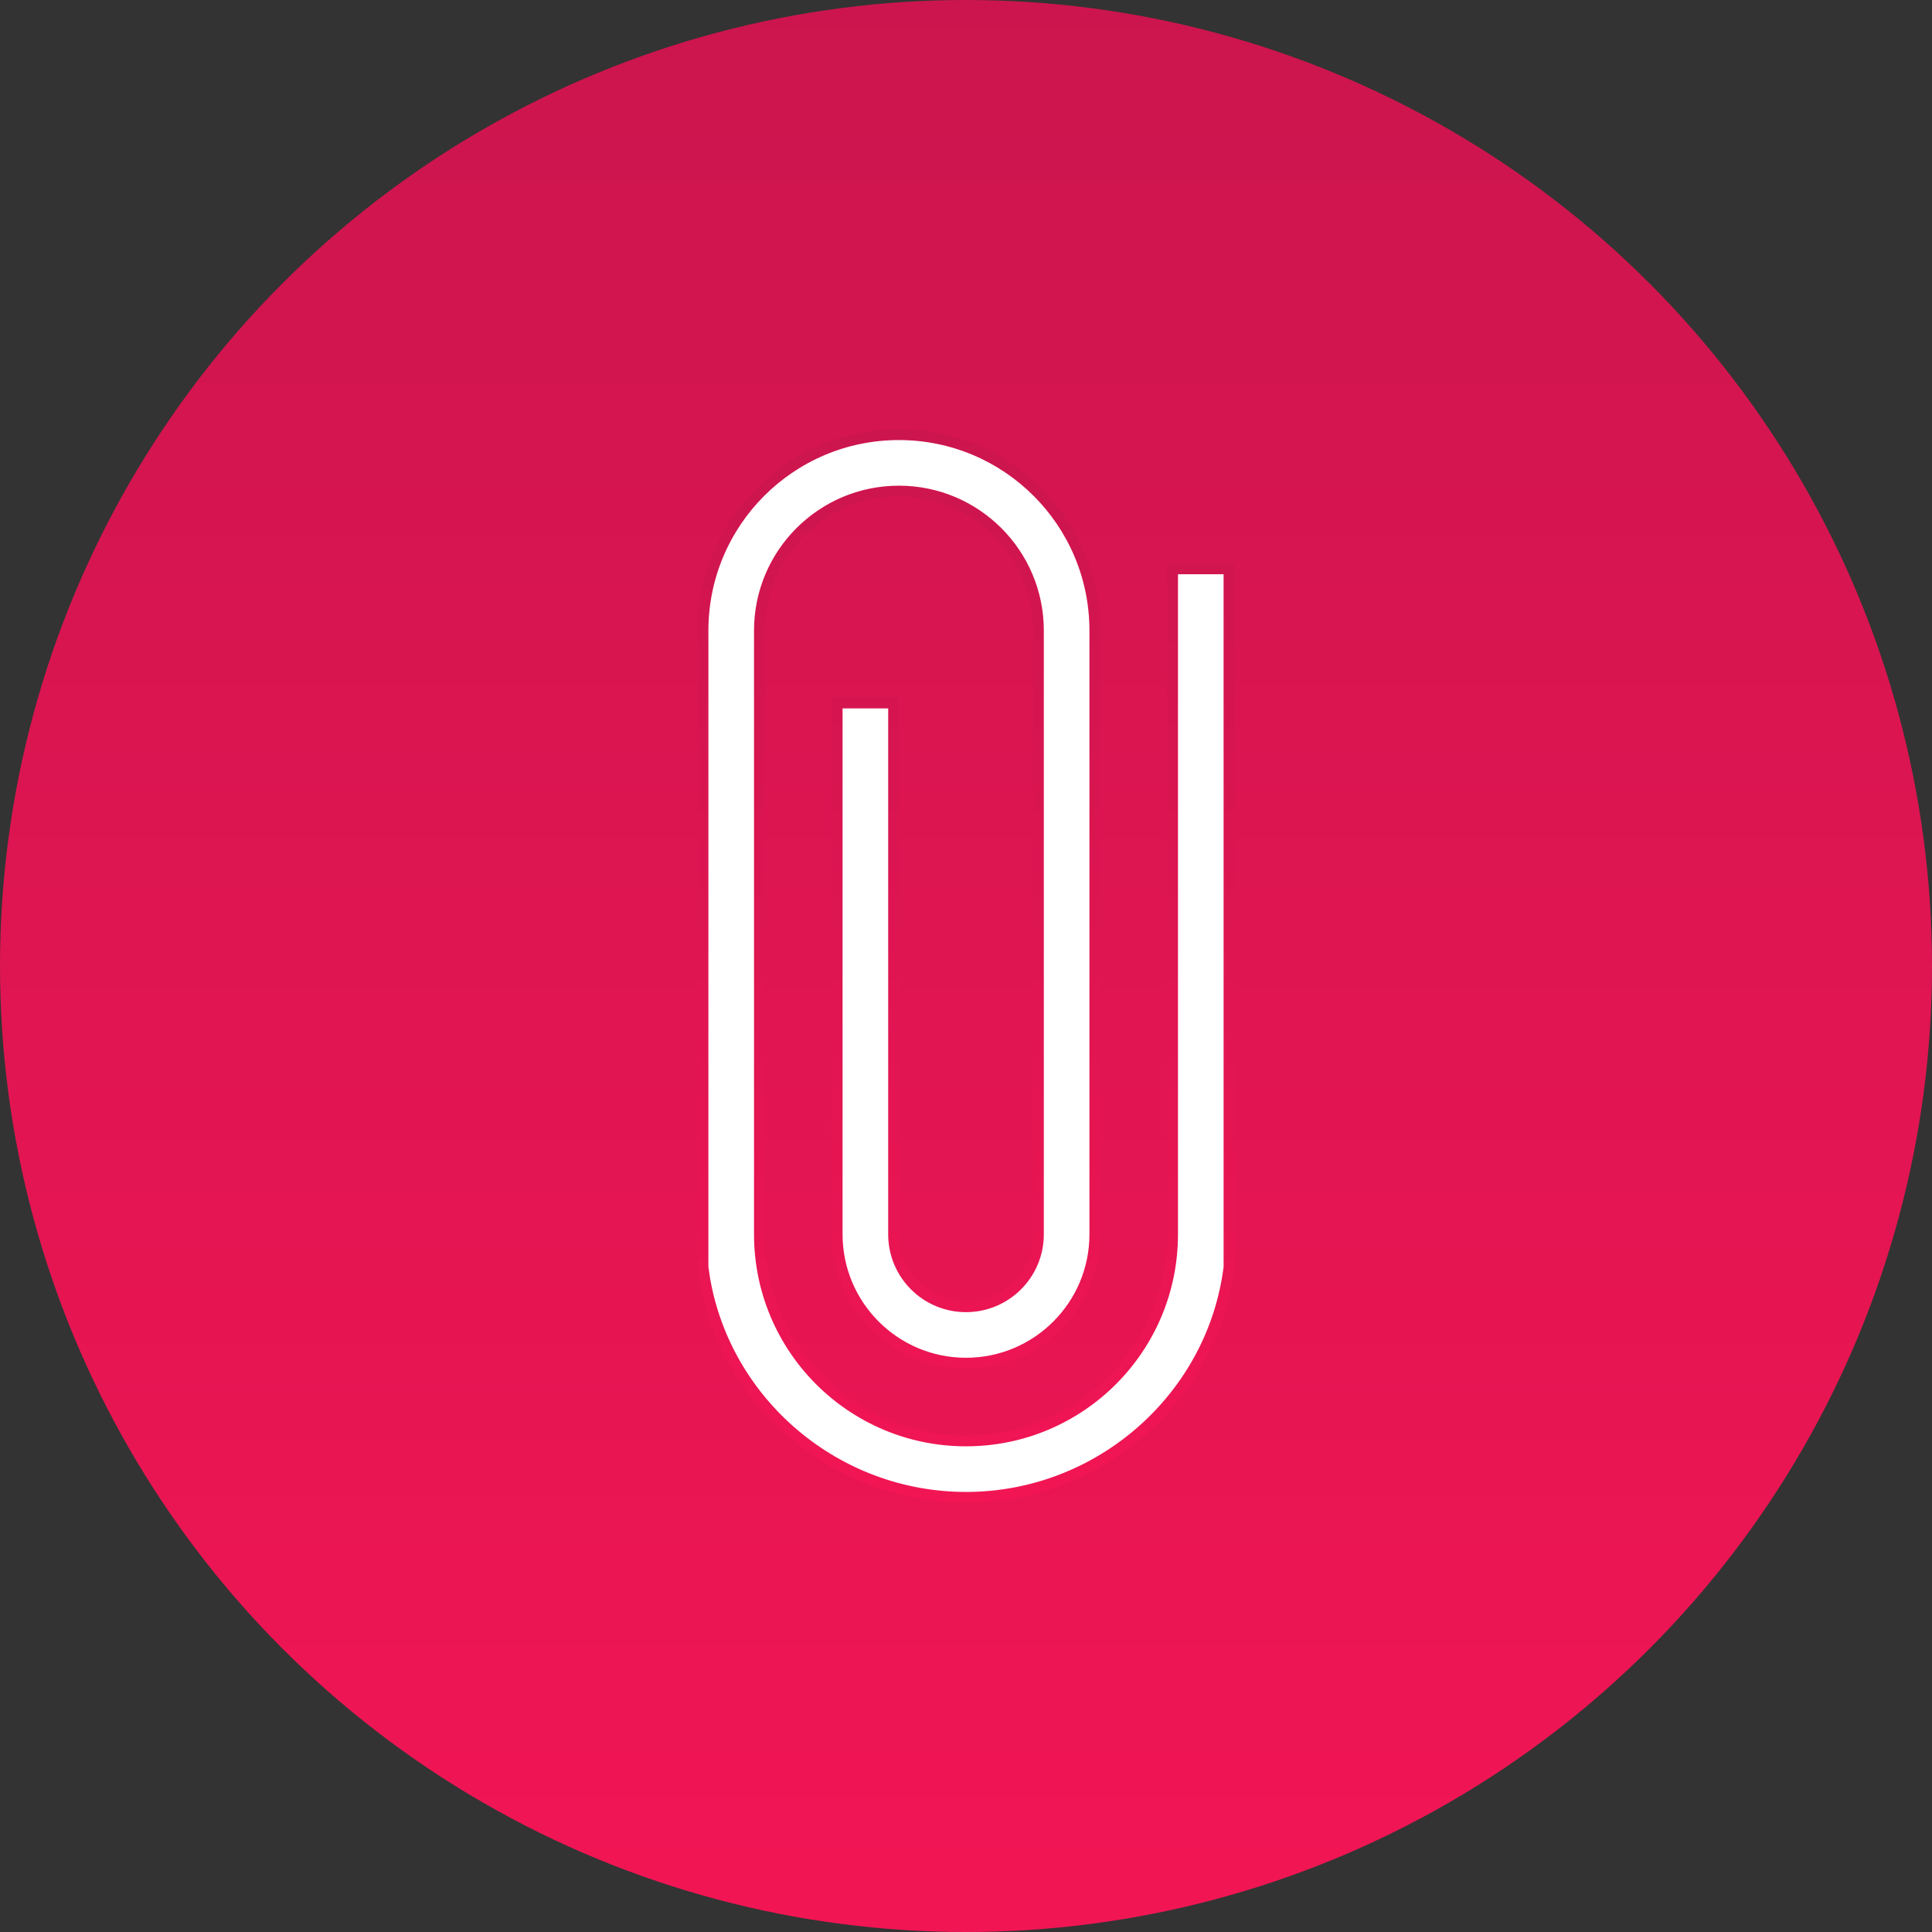
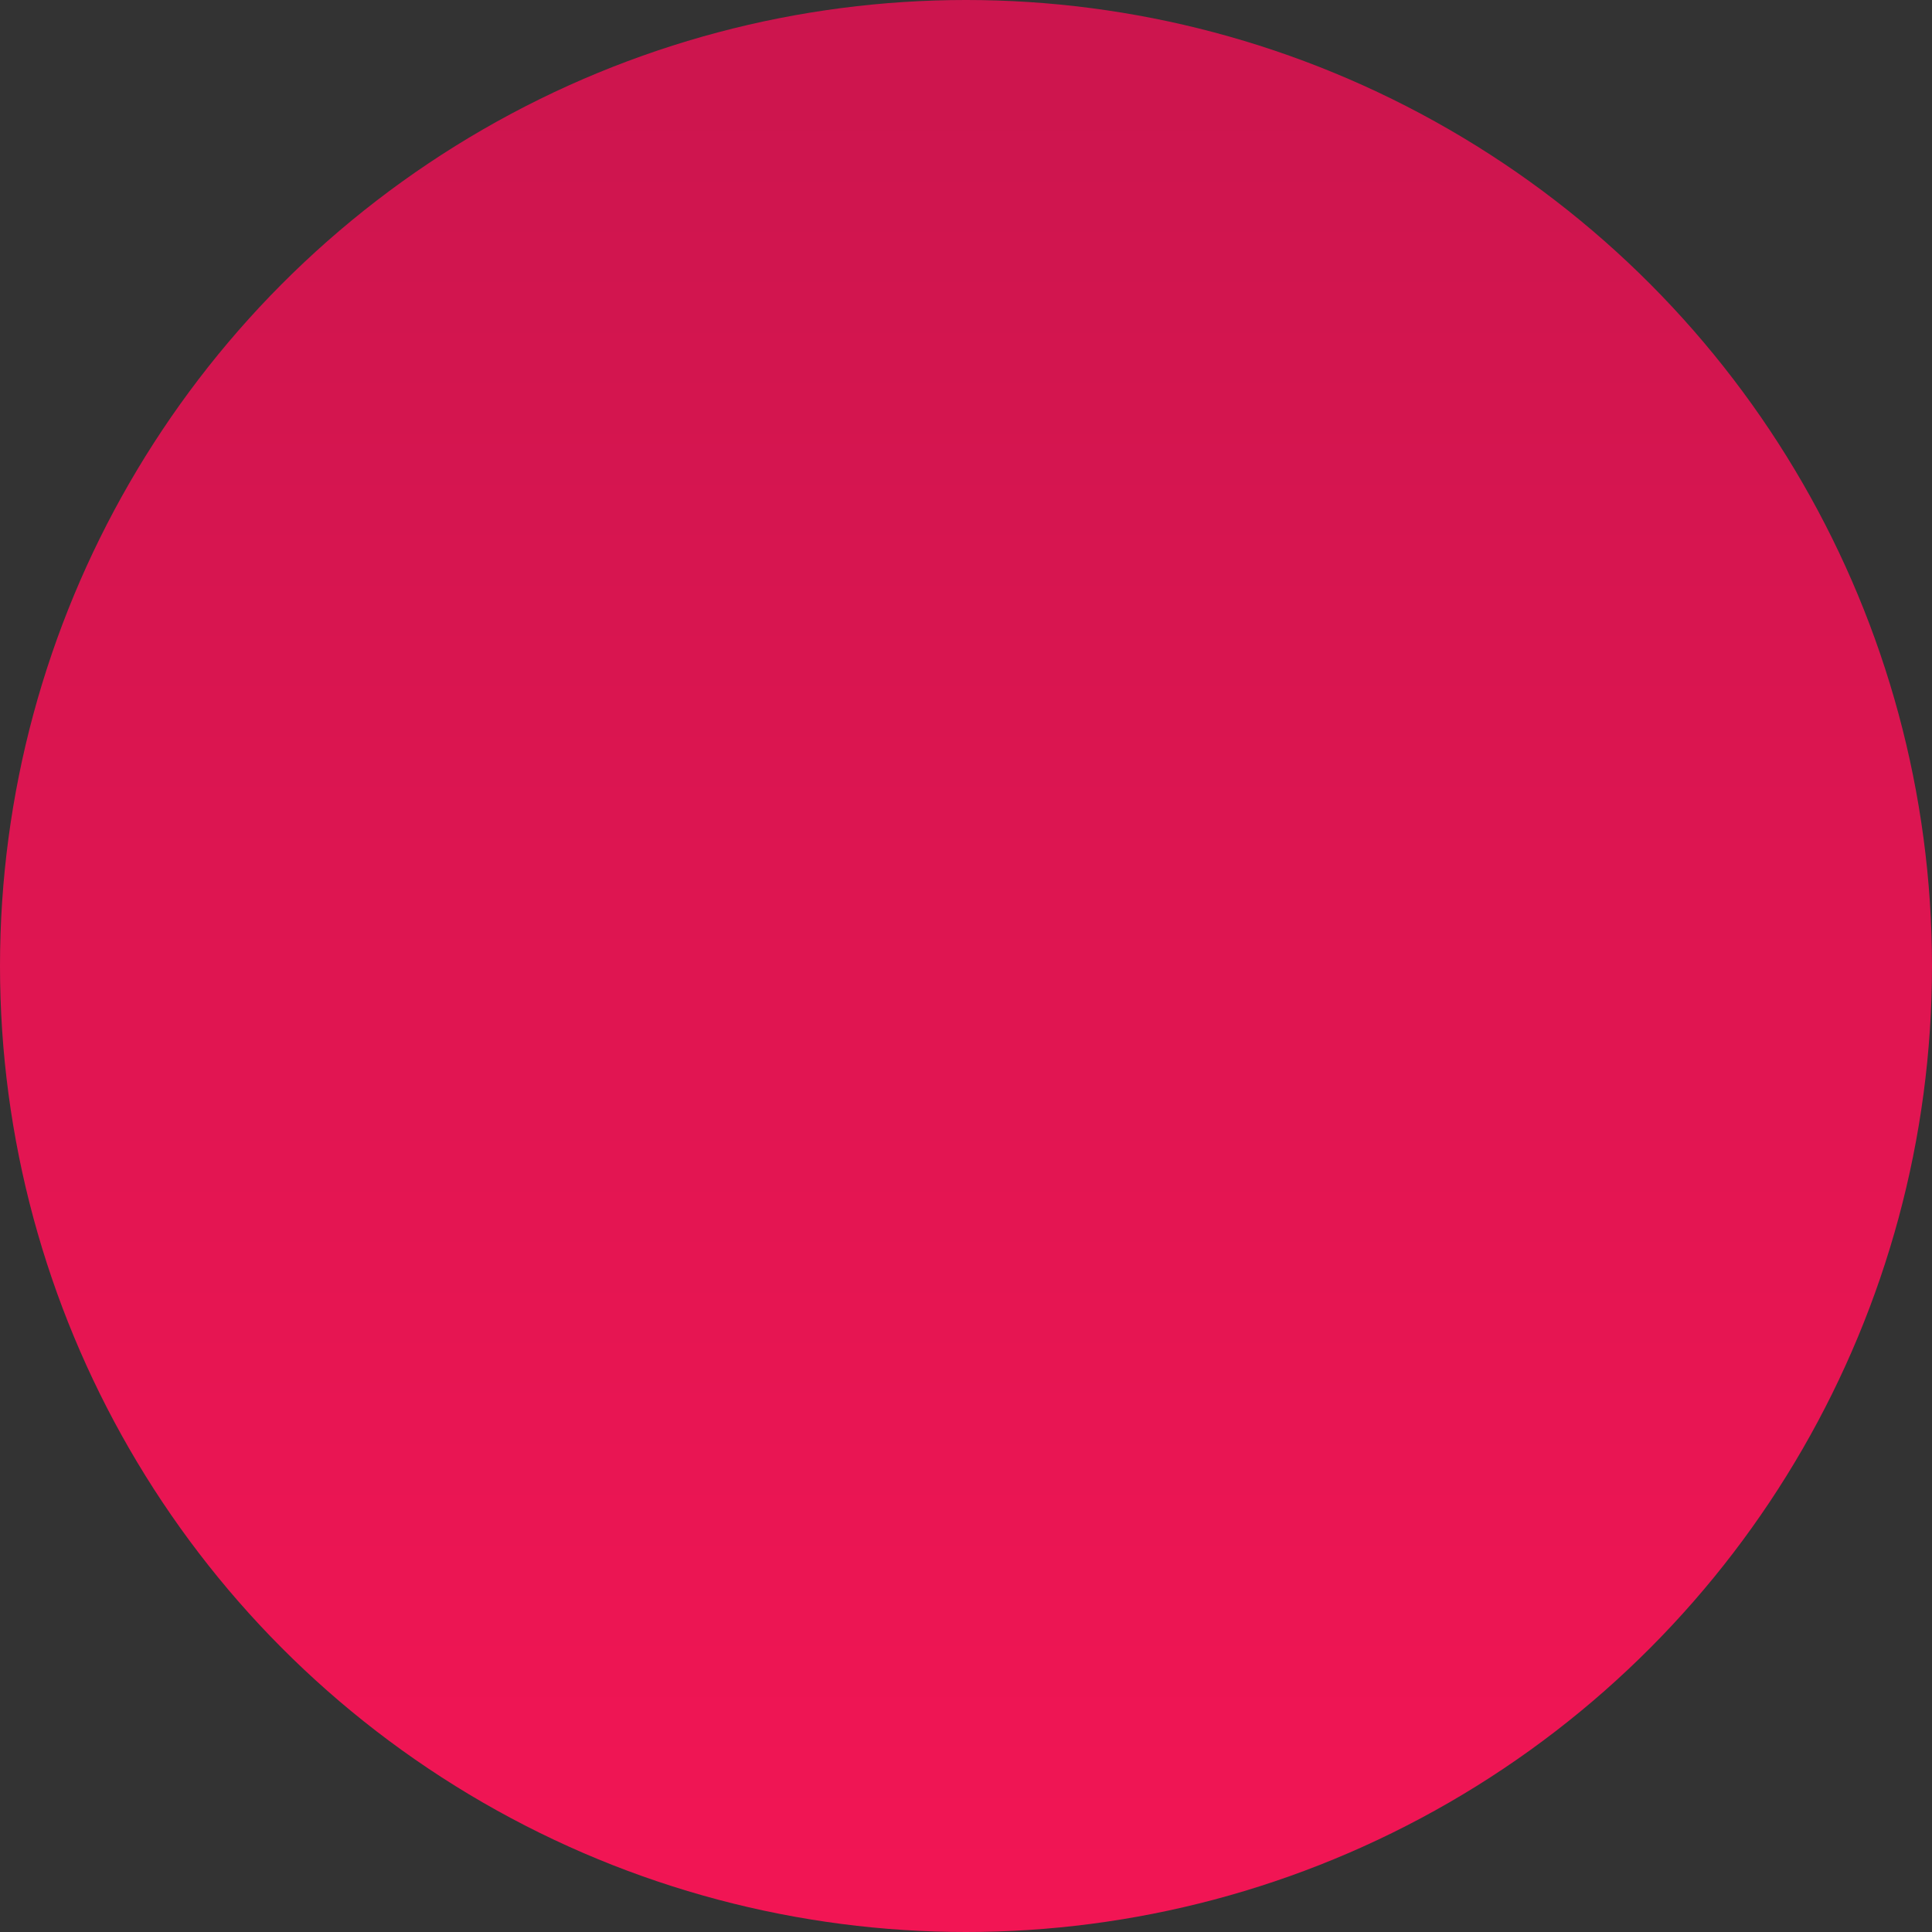
<svg xmlns="http://www.w3.org/2000/svg" width="36" height="36" viewBox="0 0 36 36" fill="none">
  <rect x="0" y="0" width="36" height="36" fill="#333333" stroke="none" />
  <g clip-path="url(#clip0_52_87)">
    <circle cx="18" cy="18" r="18" fill="url(#paint0_linear_52_87)" />
-     <path d="M16.75 8.1C18.766 8.1 20.4 9.734 20.4 11.75V23C20.4 24.325 19.325 25.4 18 25.4C16.675 25.4 15.6 24.325 15.6 23V13.1H16.65V23C16.65 23.746 17.254 24.35 18 24.35C18.745 24.35 19.35 23.746 19.35 23V11.75C19.35 10.314 18.186 9.15 16.75 9.15C15.314 9.15 14.15 10.314 14.15 11.75V23C14.15 25.127 15.873 26.85 18 26.85C20.127 26.85 21.85 25.127 21.85 23V10.6H22.9V23.612C22.599 26.028 20.499 27.9 18 27.9C15.579 27.9 13.533 26.143 13.133 23.837L13.1 23.612V11.75C13.1 9.734 14.734 8.1 16.75 8.1Z" fill="white" stroke="url(#paint1_linear_52_87)" stroke-width="0.2" />
  </g>
  <defs>
    <linearGradient id="paint0_linear_52_87" x1="17.76" y1="-12.162" x2="17.76" y2="46.216" gradientUnits="userSpaceOnUse">
      <stop stop-color="#BF154C" />
      <stop offset="1" stop-color="#FD1556" />
    </linearGradient>
    <linearGradient id="paint1_linear_52_87" x1="17.933" y1="1.243" x2="17.933" y2="33.676" gradientUnits="userSpaceOnUse">
      <stop stop-color="#BF154C" />
      <stop offset="1" stop-color="#FD1556" />
    </linearGradient>
    <clipPath id="clip0_52_87">
      <rect width="36" height="36" fill="white" />
    </clipPath>
  </defs>
</svg>